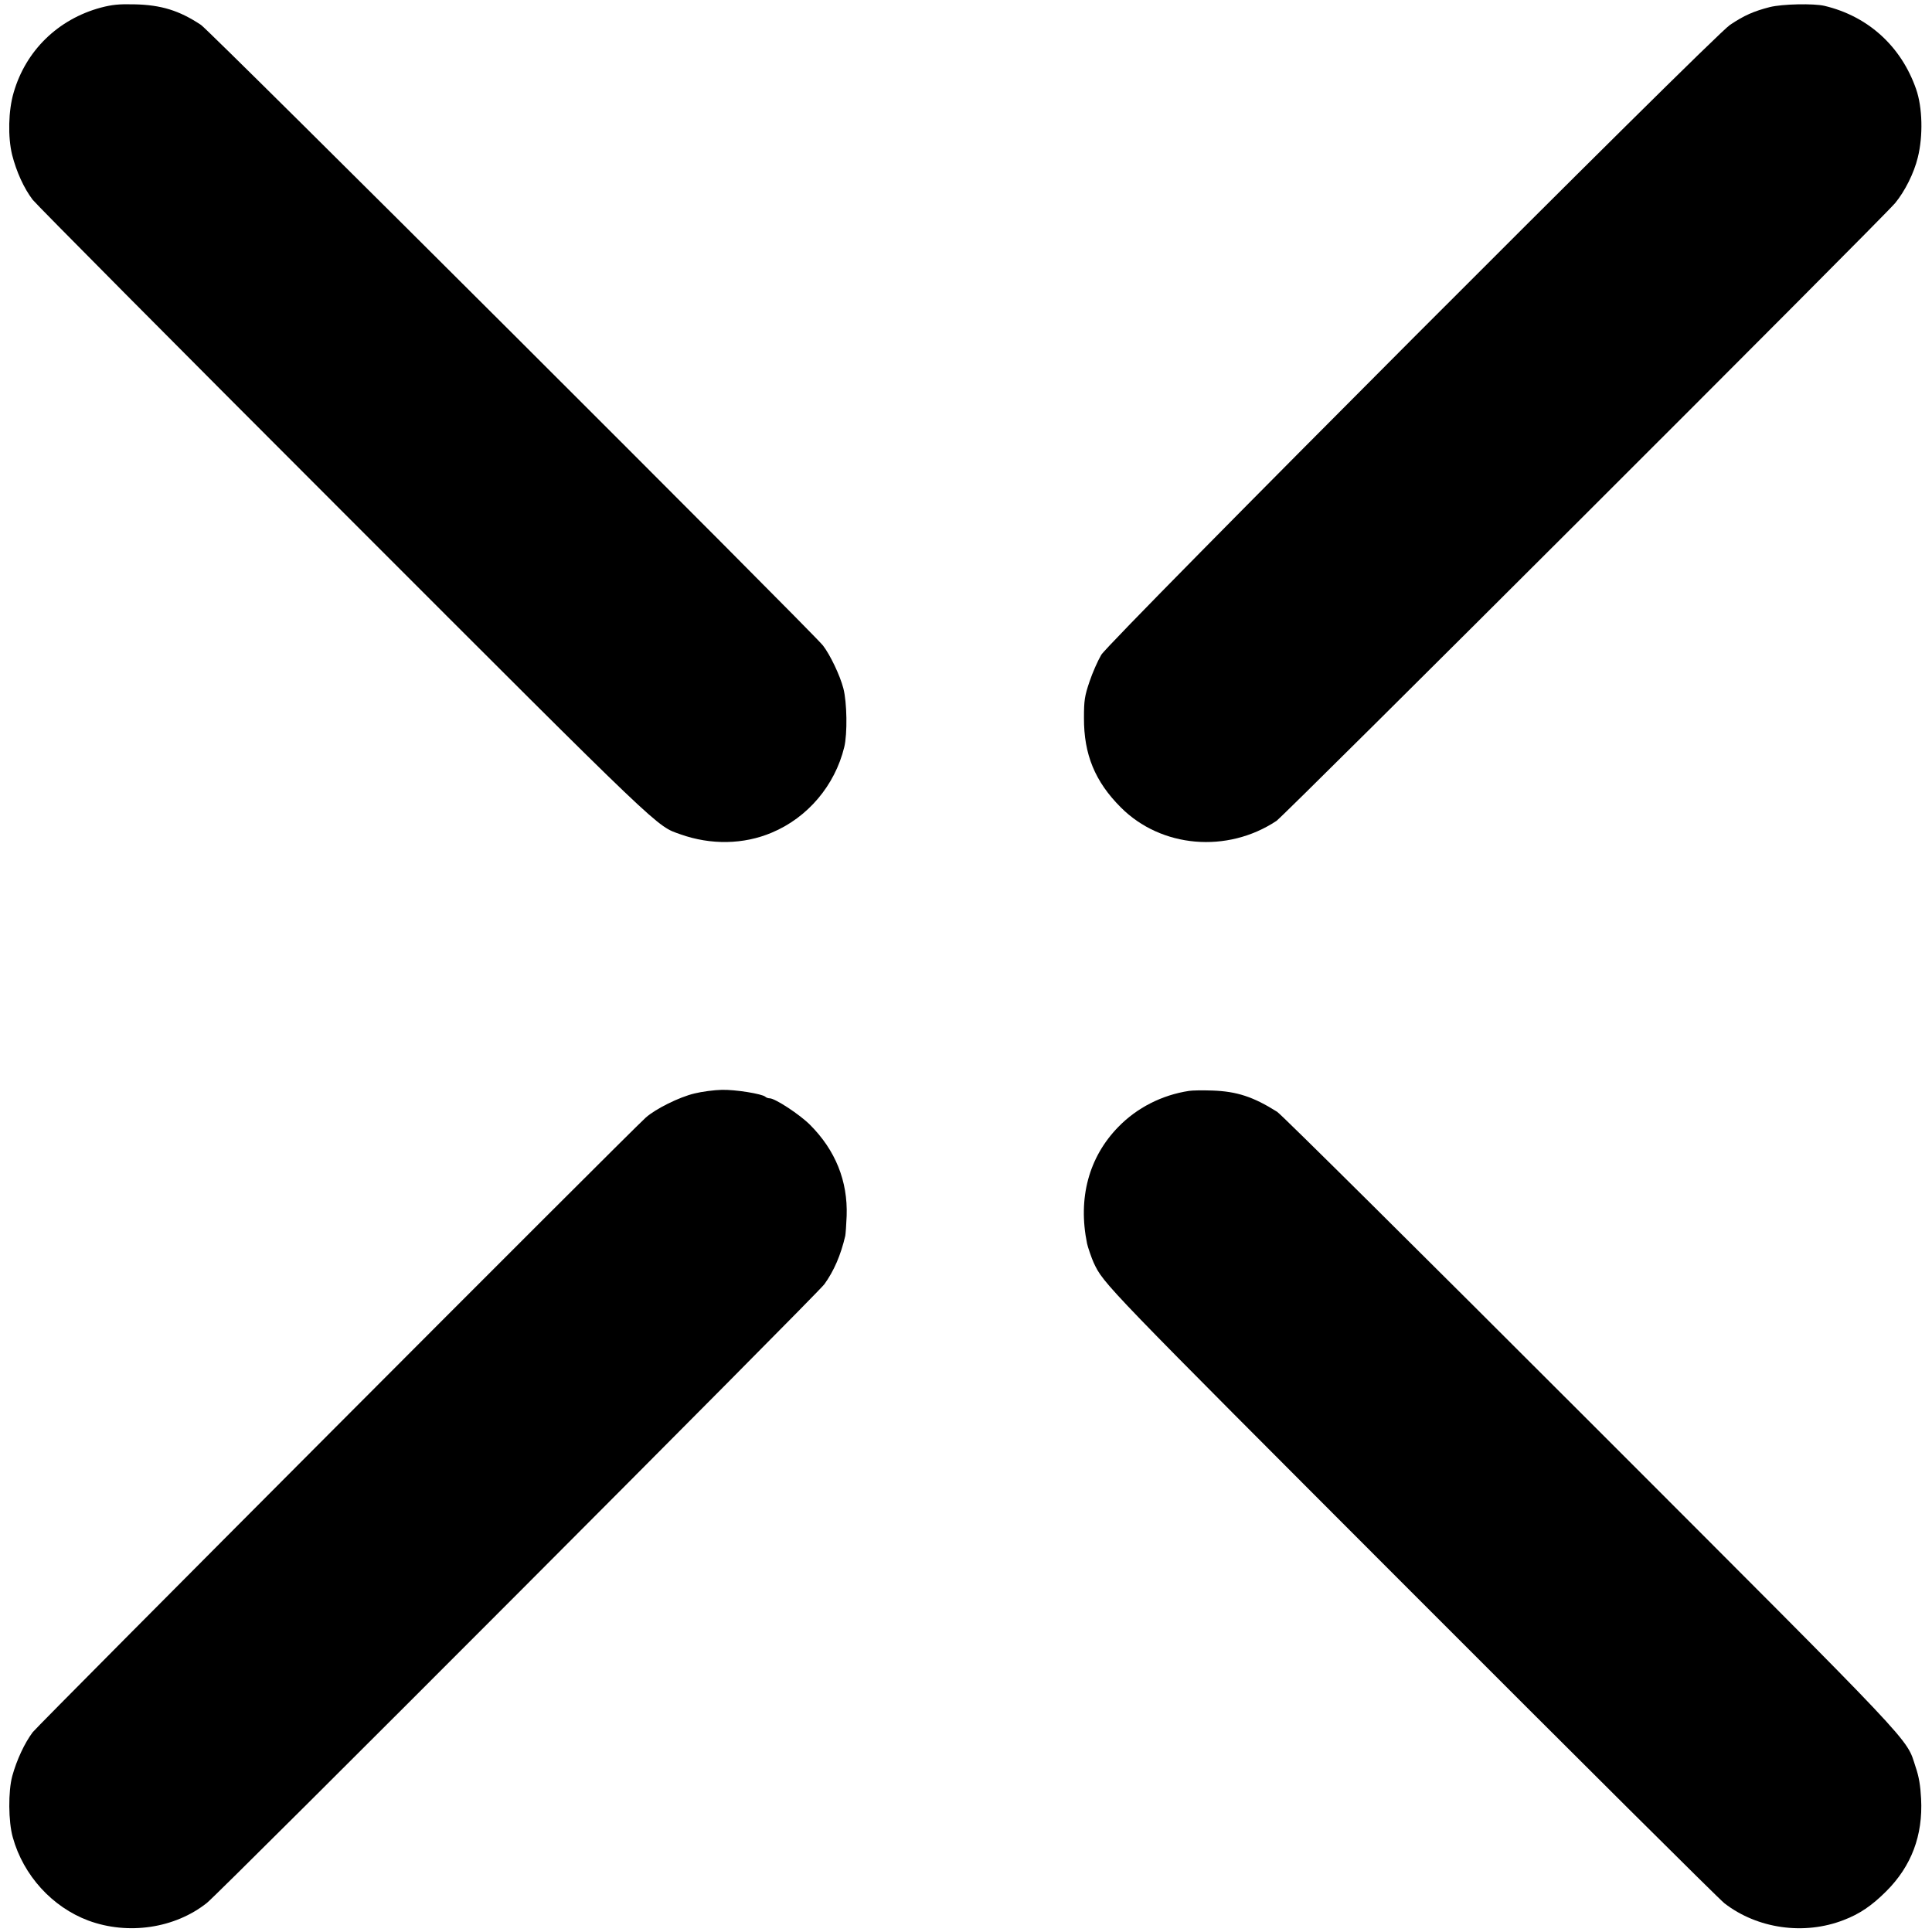
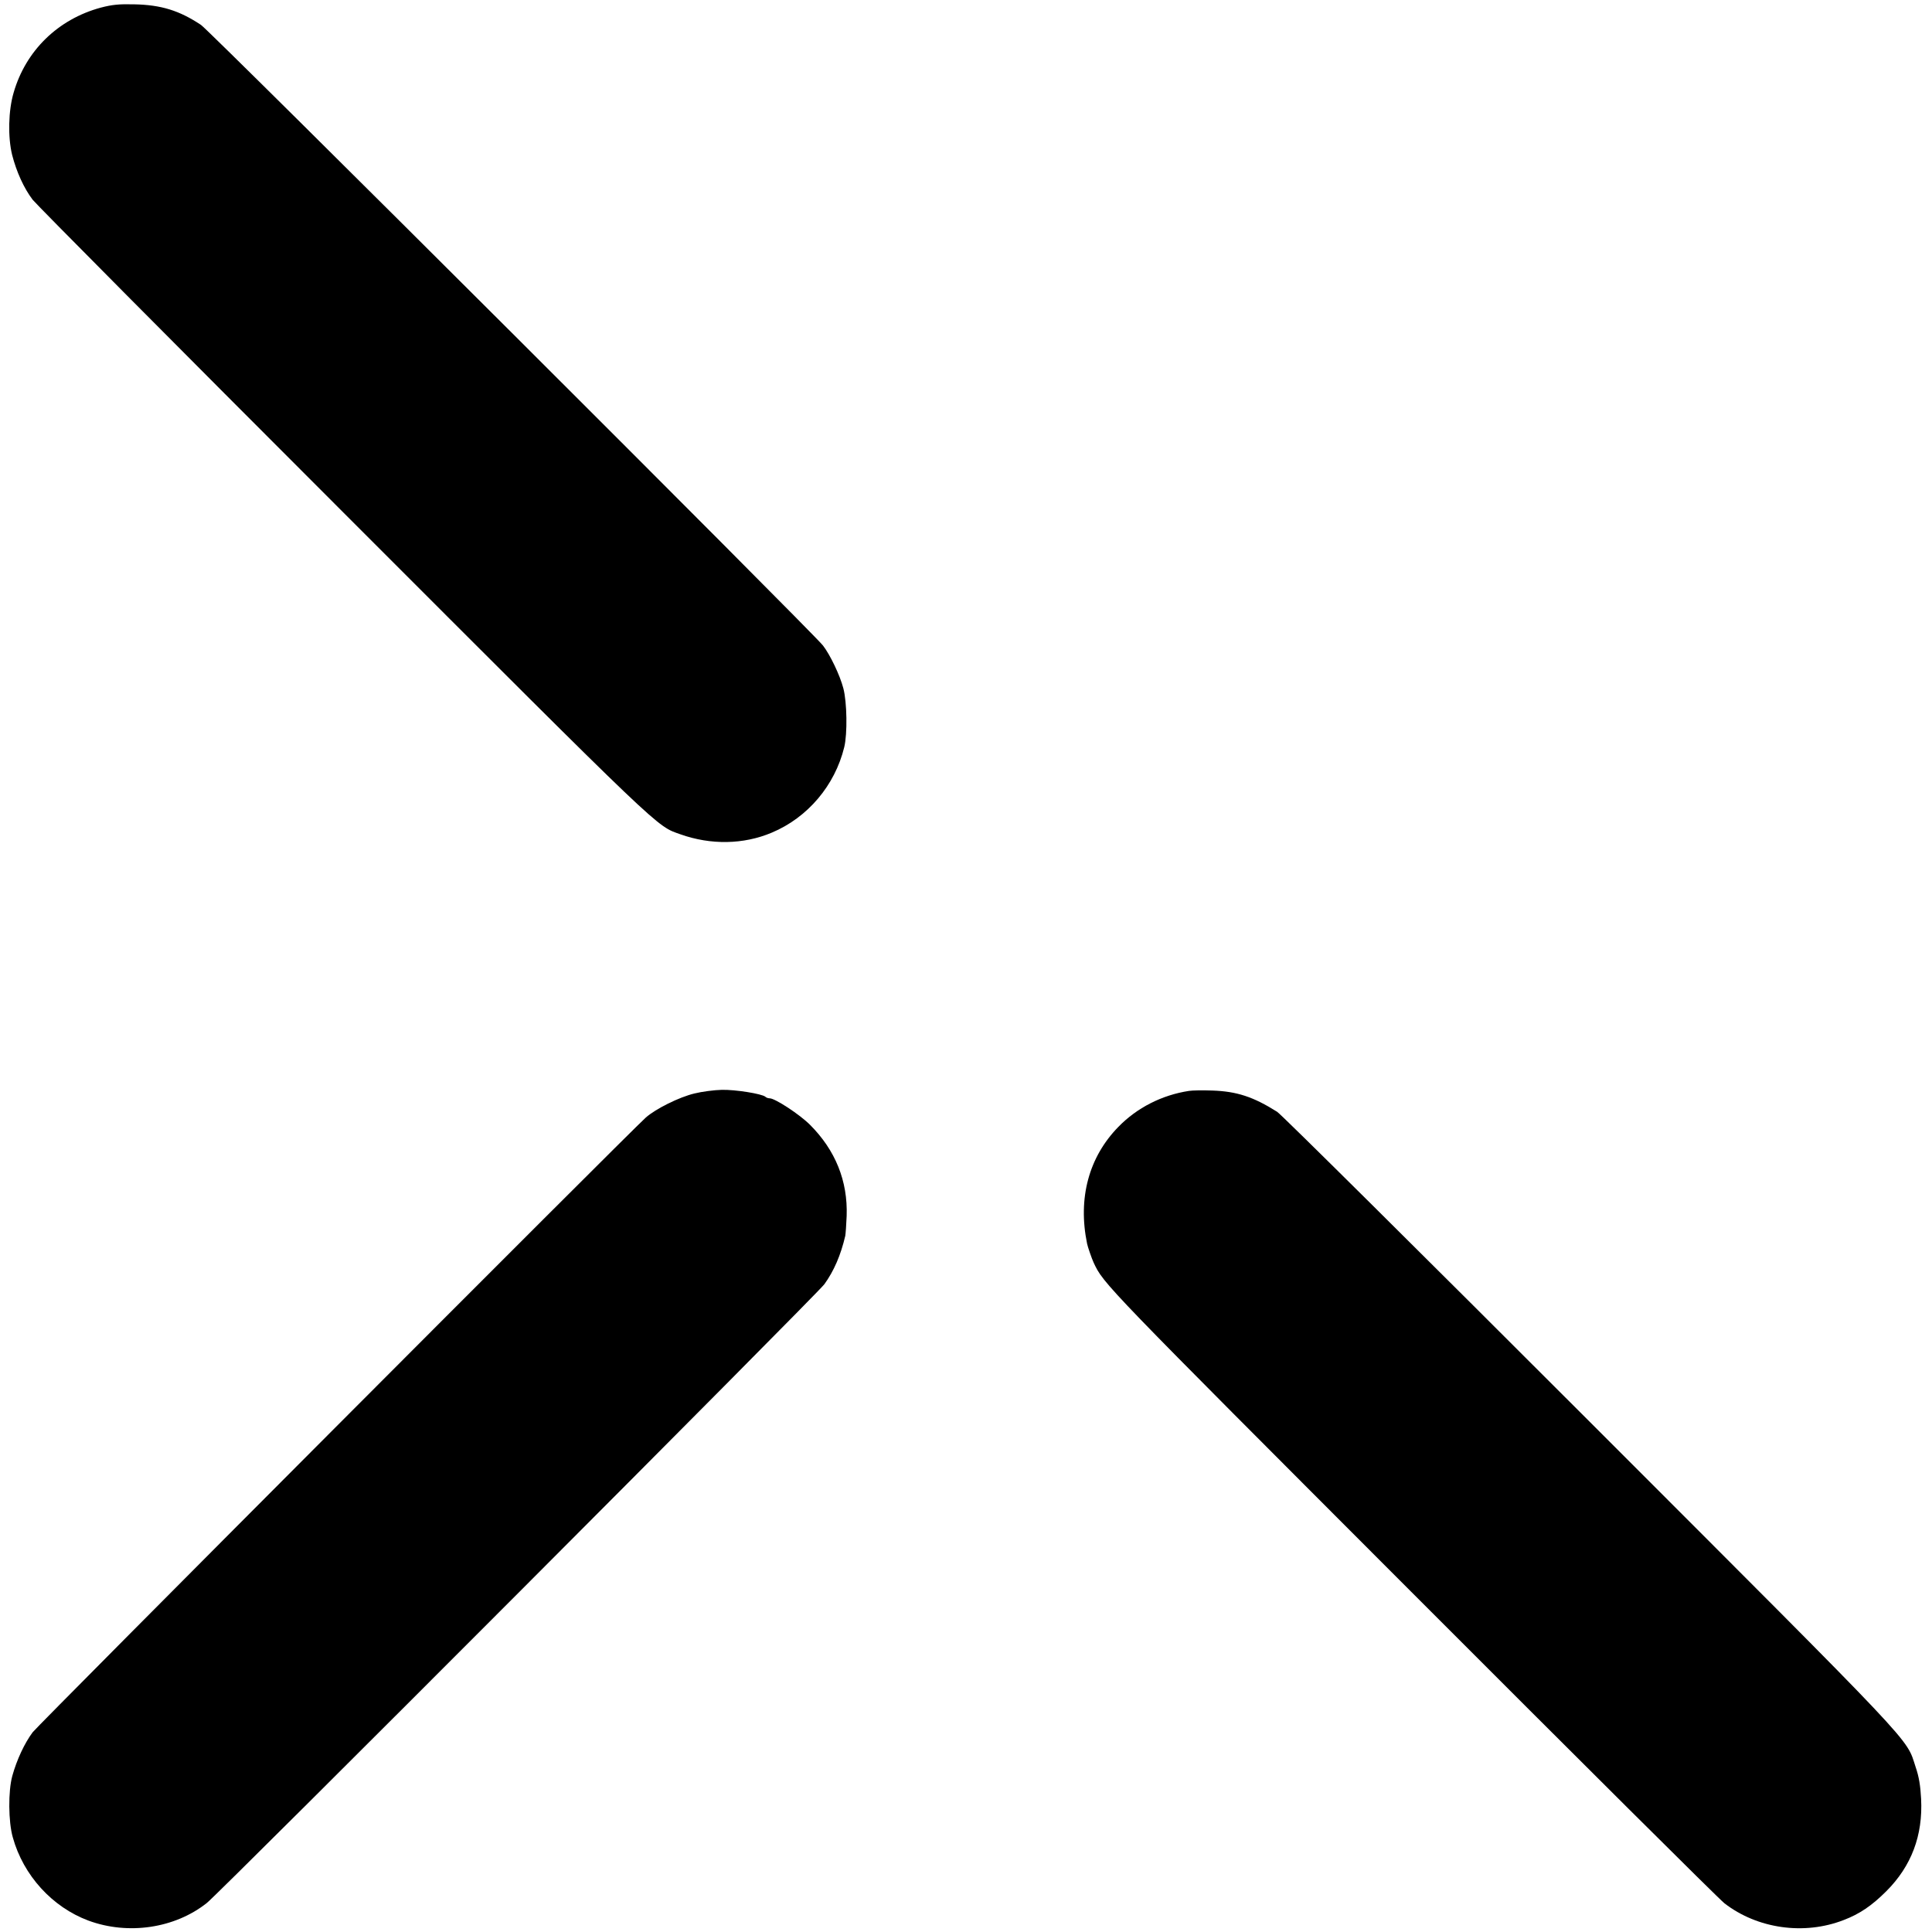
<svg xmlns="http://www.w3.org/2000/svg" version="1.0" width="1117pt" height="1117pt" viewBox="0 0 1117 1117" preserveAspectRatio="xMidYMid meet">
  <g transform="translate(0,1117) scale(0.1,-0.1)" fill="#000000" stroke="none">
    <path d="M583 11126 c-248 -67 -434 -249 -504 -491 -31 -104 -34 -258 -9 -360 25 -98 68 -193 119 -260 21 -27 830 -842 1798 -1810 1870 -1871 1805 -1808 1948 -1859 175 -62 364 -59 527 10 208 87 365 273 419 494 19 78 16 260 -5 340 -20 77 -77 195 -118 248 -60 77 -3544 3554 -3596 3588 -125 83 -230 116 -387 119 -88 2 -127 -2 -192 -19z" />
-     <path d="M10232 11129 c-93 -24 -148 -48 -230 -103 -101 -68 -3585 -3559 -3635 -3642 -20 -34 -51 -104 -68 -155 -28 -83 -32 -108 -32 -209 -1 -212 64 -369 213 -518 233 -234 615 -267 900 -78 46 31 3501 3481 3577 3572 56 68 109 173 131 264 31 124 27 290 -10 395 -86 247 -277 421 -529 481 -63 15 -245 11 -317 -7z" />
    <path d="M4015 4848 c-88 -21 -223 -88 -281 -139 -99 -89 -3512 -3511 -3545 -3554 -47 -63 -92 -159 -118 -253 -24 -88 -23 -264 3 -355 61 -220 228 -403 437 -481 230 -85 500 -45 685 102 76 60 3529 3520 3570 3577 55 76 95 168 121 280 2 11 6 63 8 115 7 202 -65 380 -212 527 -60 60 -202 153 -233 153 -9 0 -20 4 -25 9 -19 17 -174 42 -252 40 -43 -1 -114 -10 -158 -21z" />
    <path d="M6875 4863 c-158 -24 -302 -98 -409 -208 -171 -175 -235 -412 -181 -675 3 -17 28 -89 38 -110 58 -124 55 -120 1836 -1903 966 -967 1781 -1778 1811 -1801 190 -147 460 -186 689 -97 92 35 163 83 247 167 145 145 212 322 201 534 -4 76 -12 127 -32 185 -57 173 35 75 -1885 1996 -971 971 -1783 1777 -1806 1791 -138 87 -233 118 -374 123 -58 2 -118 1 -135 -2z" />
  </g>
</svg>